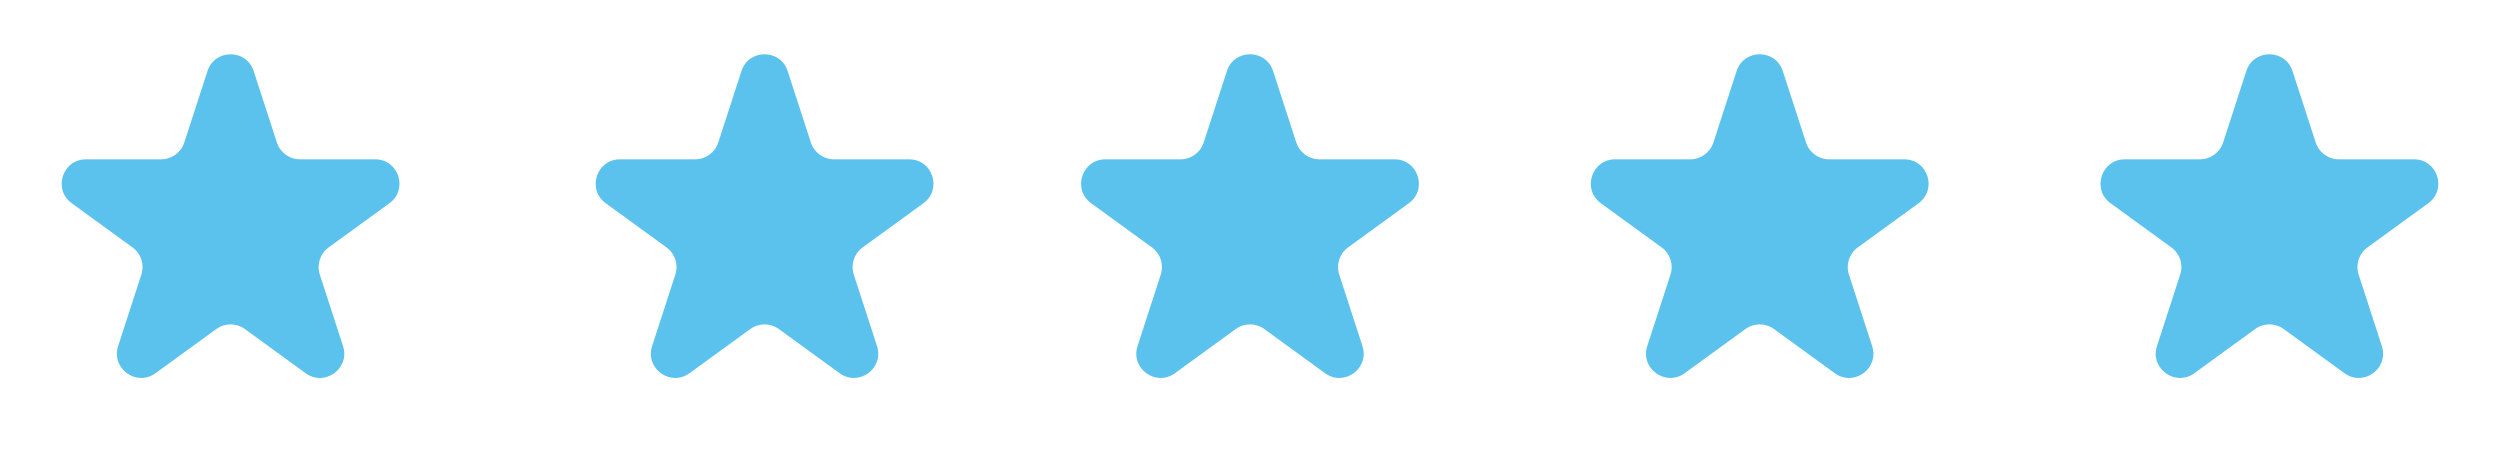
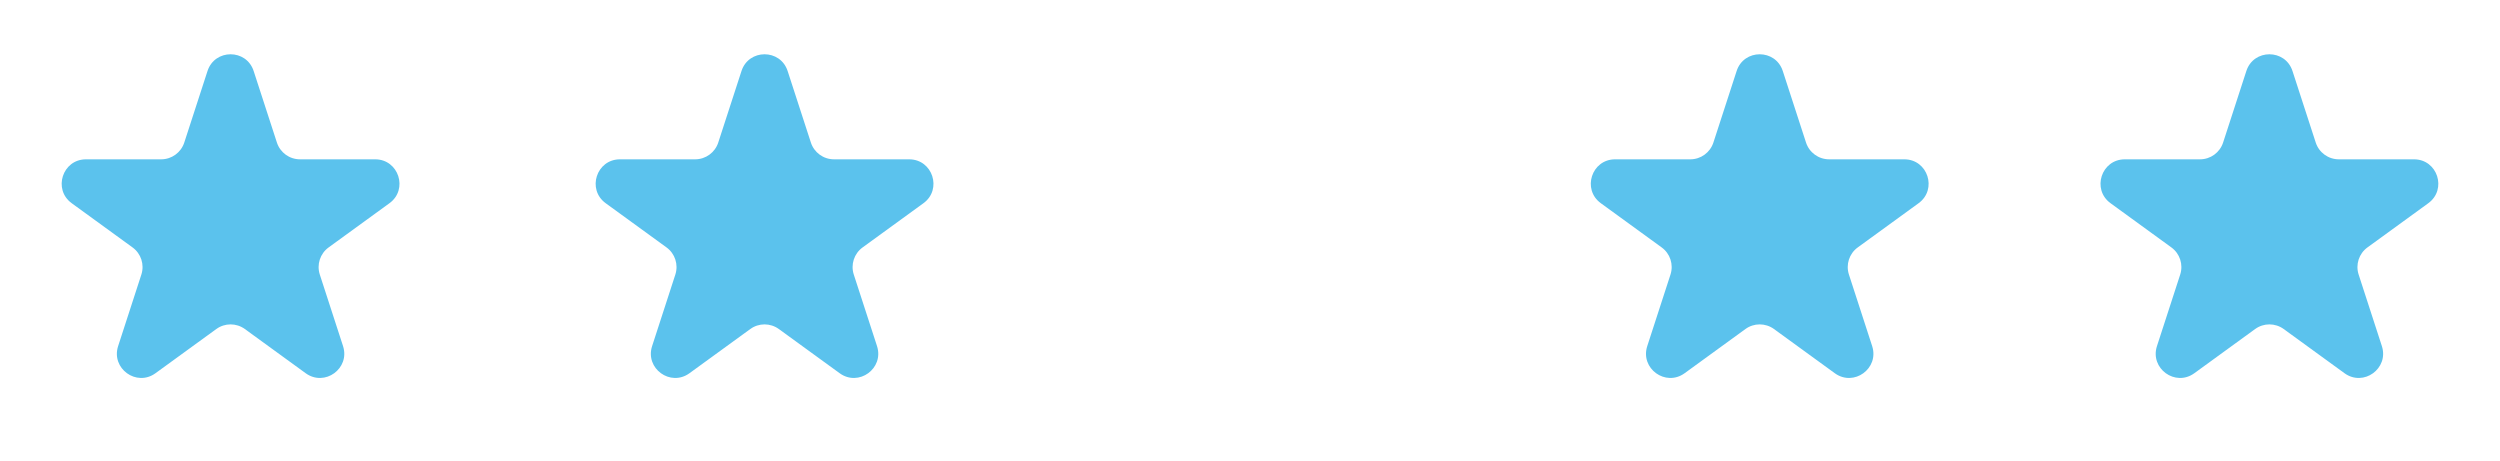
<svg xmlns="http://www.w3.org/2000/svg" width="103" height="19" viewBox="0 0 103 19" fill="none">
  <path d="M8.549 2.927C8.848 2.006 10.152 2.006 10.451 2.927L11.408 5.873C11.542 6.285 11.926 6.564 12.359 6.564H15.457C16.426 6.564 16.829 7.804 16.045 8.373L13.539 10.194C13.188 10.449 13.042 10.9 13.176 11.312L14.133 14.259C14.432 15.18 13.378 15.946 12.594 15.377L10.088 13.556C9.737 13.301 9.263 13.301 8.912 13.556L6.406 15.377C5.622 15.946 4.568 15.18 4.867 14.259L5.824 11.312C5.958 10.9 5.812 10.449 5.461 10.194L2.955 8.373C2.171 7.804 2.574 6.564 3.543 6.564H6.641C7.074 6.564 7.458 6.285 7.592 5.873L8.549 2.927Z" fill="#5BC2ED" />
  <path d="M30.549 2.927C30.848 2.006 32.152 2.006 32.451 2.927L33.408 5.873C33.542 6.285 33.926 6.564 34.359 6.564H37.457C38.426 6.564 38.829 7.804 38.045 8.373L35.539 10.194C35.188 10.449 35.042 10.9 35.176 11.312L36.133 14.259C36.432 15.18 35.378 15.946 34.594 15.377L32.088 13.556C31.737 13.301 31.263 13.301 30.912 13.556L28.406 15.377C27.622 15.946 26.568 15.18 26.867 14.259L27.824 11.312C27.958 10.9 27.812 10.449 27.461 10.194L24.955 8.373C24.171 7.804 24.574 6.564 25.543 6.564H28.641C29.074 6.564 29.458 6.285 29.592 5.873L30.549 2.927Z" fill="#5BC2ED" />
-   <path d="M50.549 2.927C50.848 2.006 52.152 2.006 52.451 2.927L53.408 5.873C53.542 6.285 53.926 6.564 54.359 6.564H57.457C58.426 6.564 58.829 7.804 58.045 8.373L55.539 10.194C55.188 10.449 55.042 10.9 55.176 11.312L56.133 14.259C56.432 15.18 55.378 15.946 54.594 15.377L52.088 13.556C51.737 13.301 51.263 13.301 50.912 13.556L48.406 15.377C47.622 15.946 46.568 15.18 46.867 14.259L47.824 11.312C47.958 10.9 47.812 10.449 47.461 10.194L44.955 8.373C44.171 7.804 44.574 6.564 45.543 6.564H48.641C49.074 6.564 49.458 6.285 49.592 5.873L50.549 2.927Z" fill="#5BC2ED" />
  <path d="M71.549 2.927C71.848 2.006 73.152 2.006 73.451 2.927L74.408 5.873C74.542 6.285 74.926 6.564 75.359 6.564H78.457C79.426 6.564 79.829 7.804 79.045 8.373L76.539 10.194C76.188 10.449 76.042 10.9 76.176 11.312L77.133 14.259C77.432 15.18 76.378 15.946 75.594 15.377L73.088 13.556C72.737 13.301 72.263 13.301 71.912 13.556L69.406 15.377C68.622 15.946 67.568 15.18 67.867 14.259L68.824 11.312C68.958 10.9 68.812 10.449 68.461 10.194L65.955 8.373C65.171 7.804 65.574 6.564 66.543 6.564H69.641C70.074 6.564 70.458 6.285 70.592 5.873L71.549 2.927Z" fill="#5BC2ED" />
  <path d="M92.549 2.927C92.848 2.006 94.152 2.006 94.451 2.927L95.408 5.873C95.542 6.285 95.926 6.564 96.359 6.564H99.457C100.426 6.564 100.829 7.804 100.045 8.373L97.539 10.194C97.188 10.449 97.042 10.9 97.176 11.312L98.133 14.259C98.432 15.18 97.378 15.946 96.594 15.377L94.088 13.556C93.737 13.301 93.263 13.301 92.912 13.556L90.406 15.377C89.622 15.946 88.568 15.18 88.867 14.259L89.824 11.312C89.958 10.9 89.812 10.449 89.461 10.194L86.955 8.373C86.171 7.804 86.574 6.564 87.543 6.564H90.641C91.074 6.564 91.458 6.285 91.592 5.873L92.549 2.927Z" fill="#5BC2ED" />
</svg>